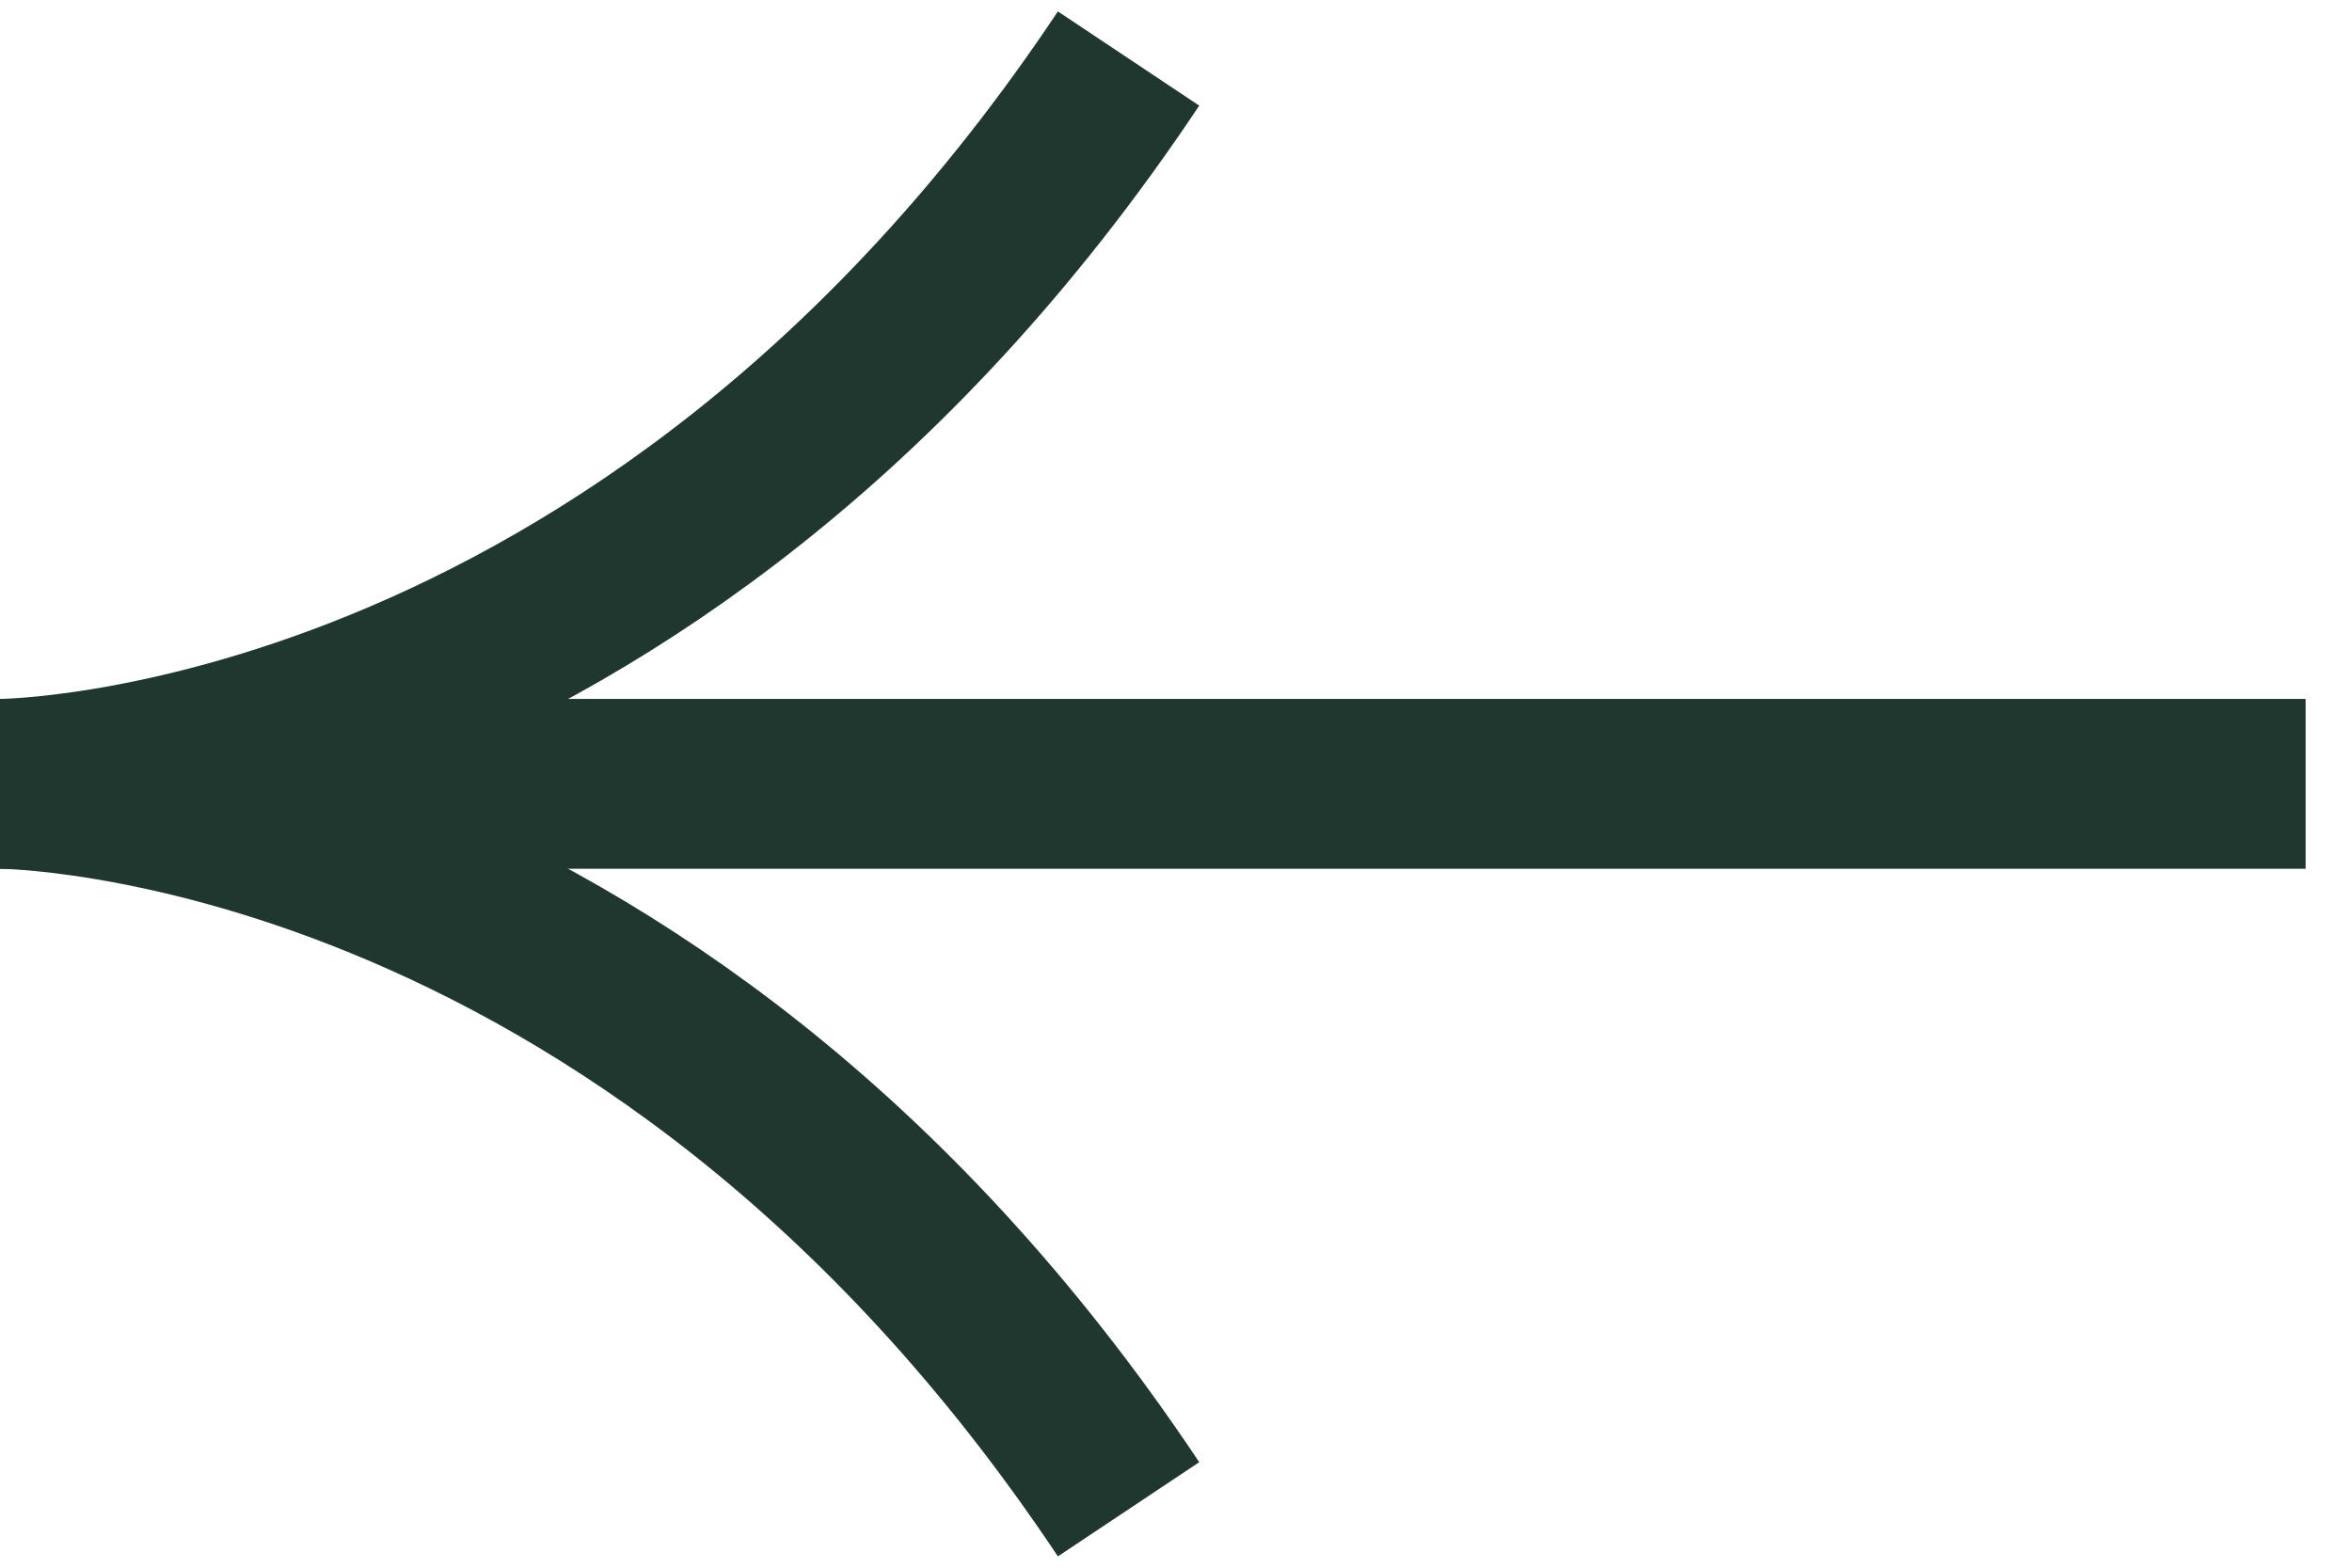
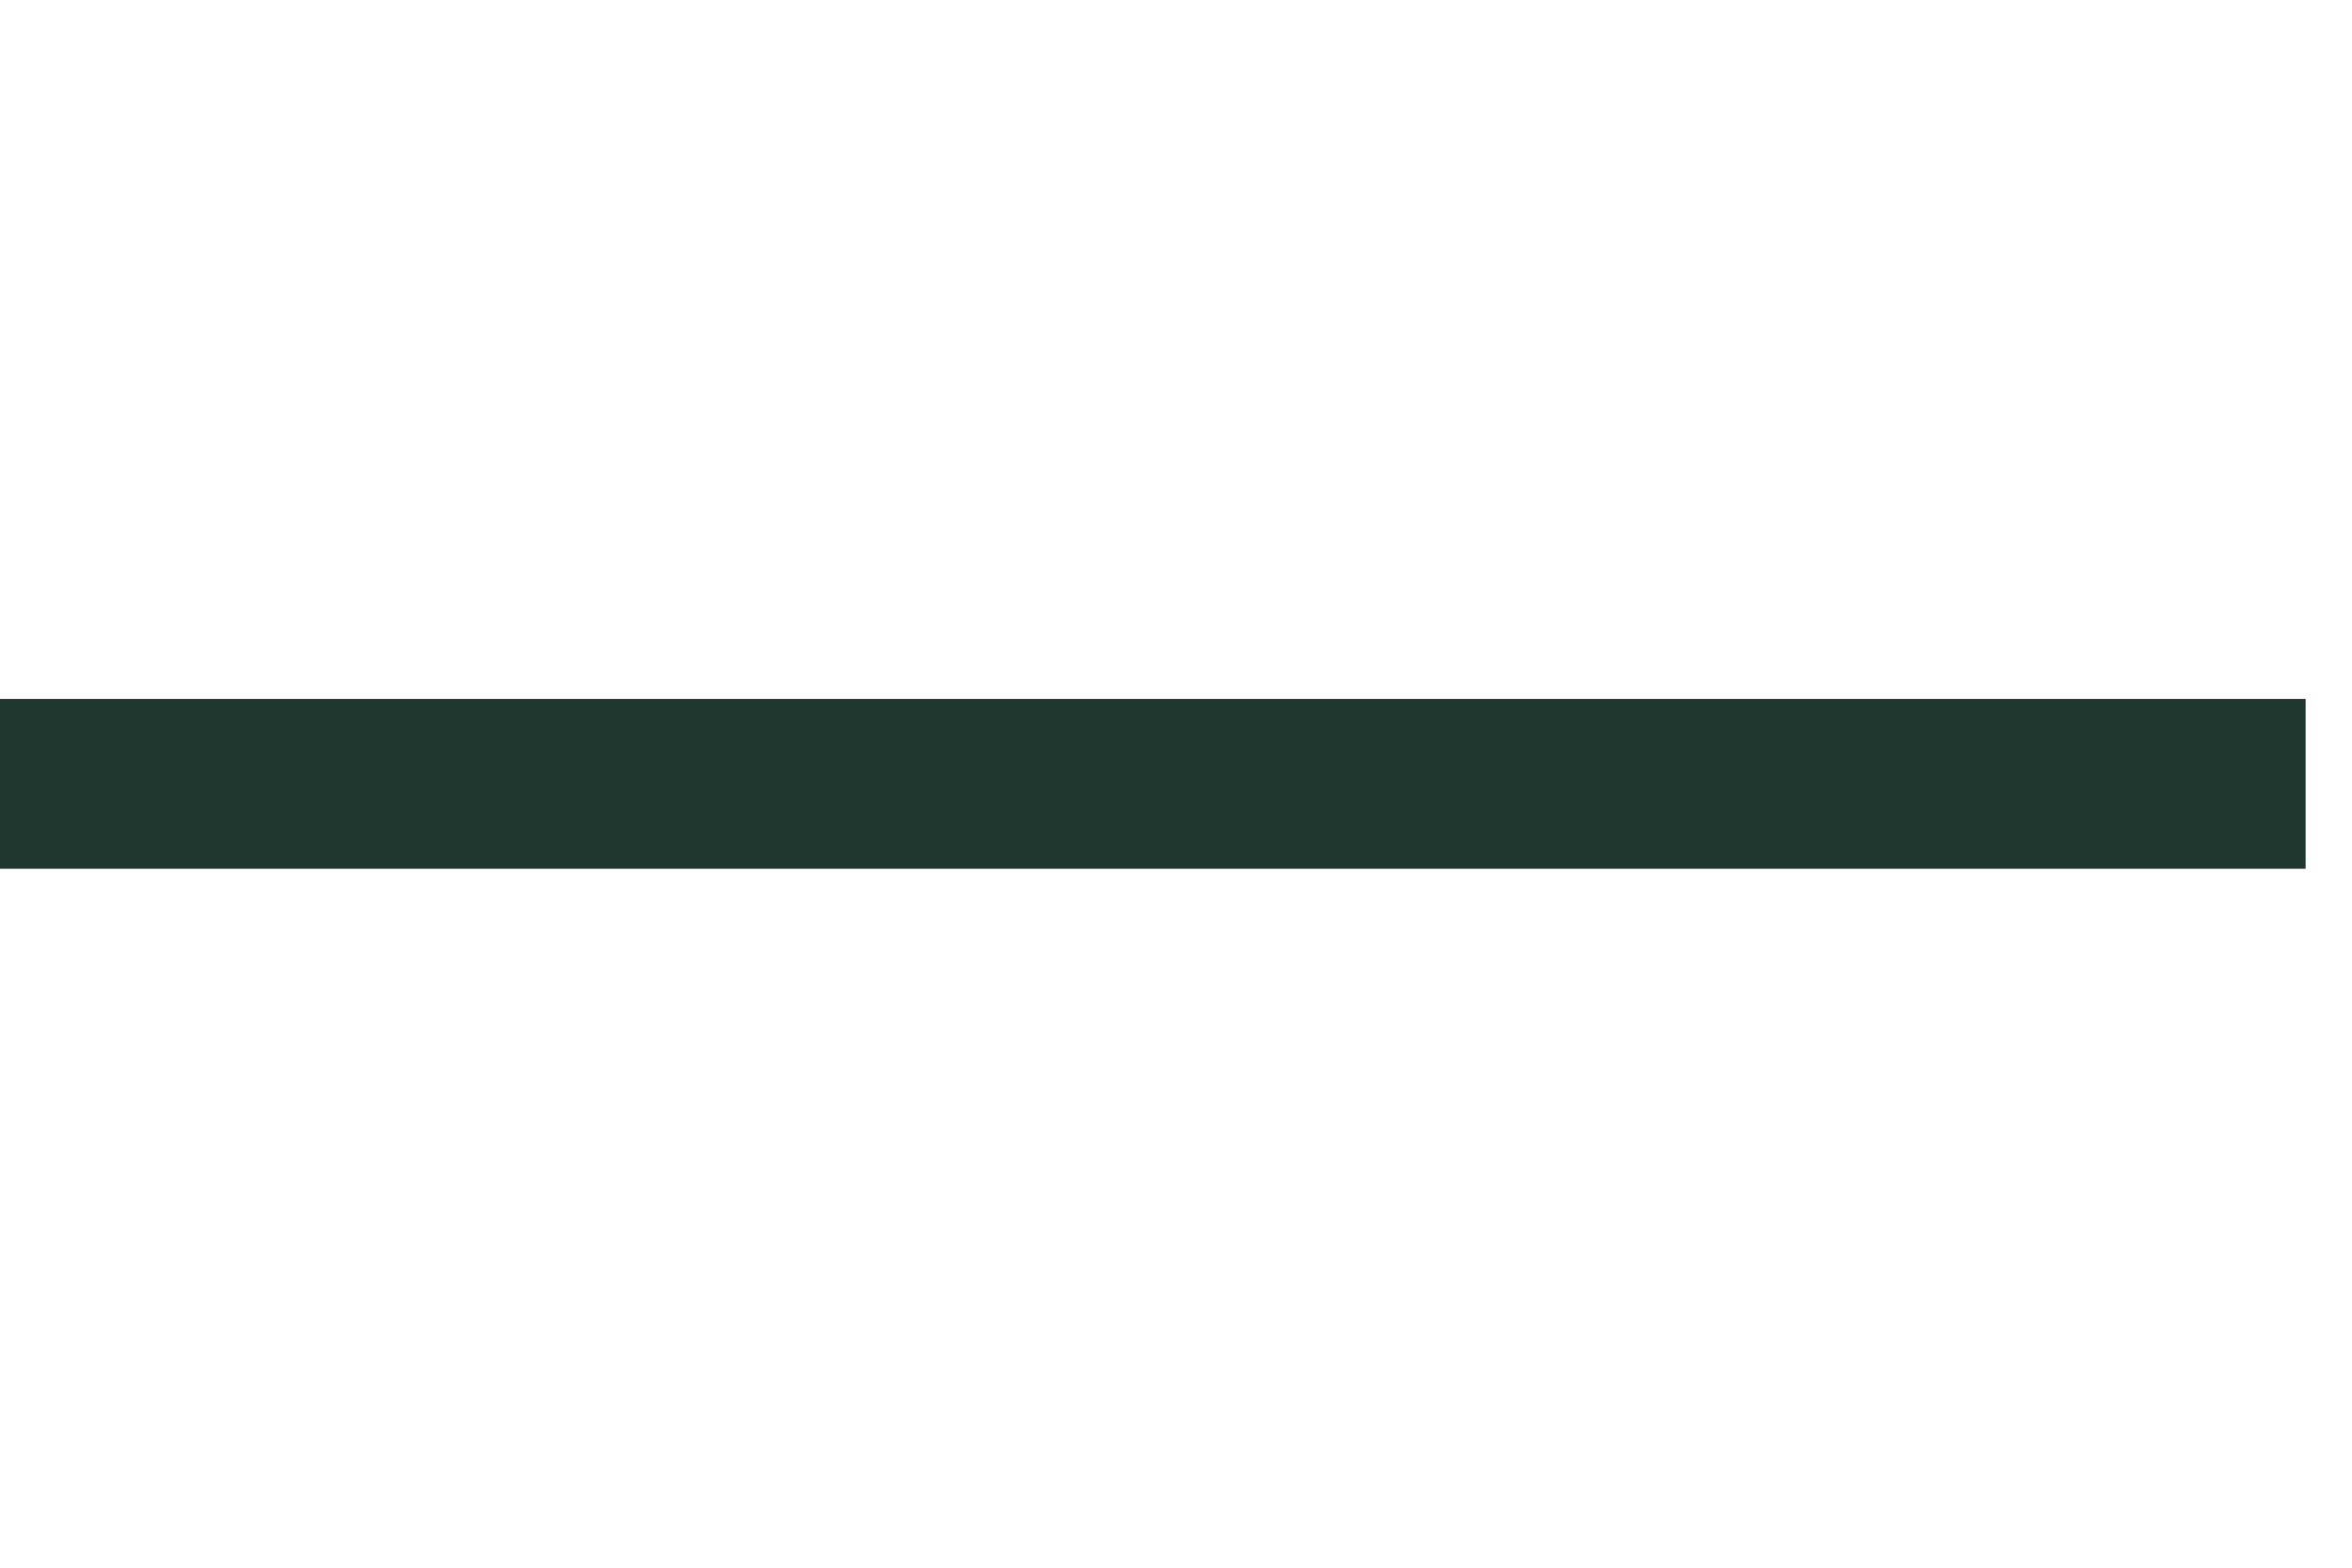
<svg xmlns="http://www.w3.org/2000/svg" width="18" height="12" viewBox="0 0 18 12" fill="none">
-   <path d="M8.637 11.553C4.936 6 -2.42706e-07 6 -2.42706e-07 6C-2.42706e-07 6 4.936 6 8.637 0.448" stroke="#20372F" stroke-width="1.3" stroke-miterlimit="10" />
  <path d="M0 6L17.645 6" stroke="#20372F" stroke-width="1.3" stroke-miterlimit="10" />
</svg>